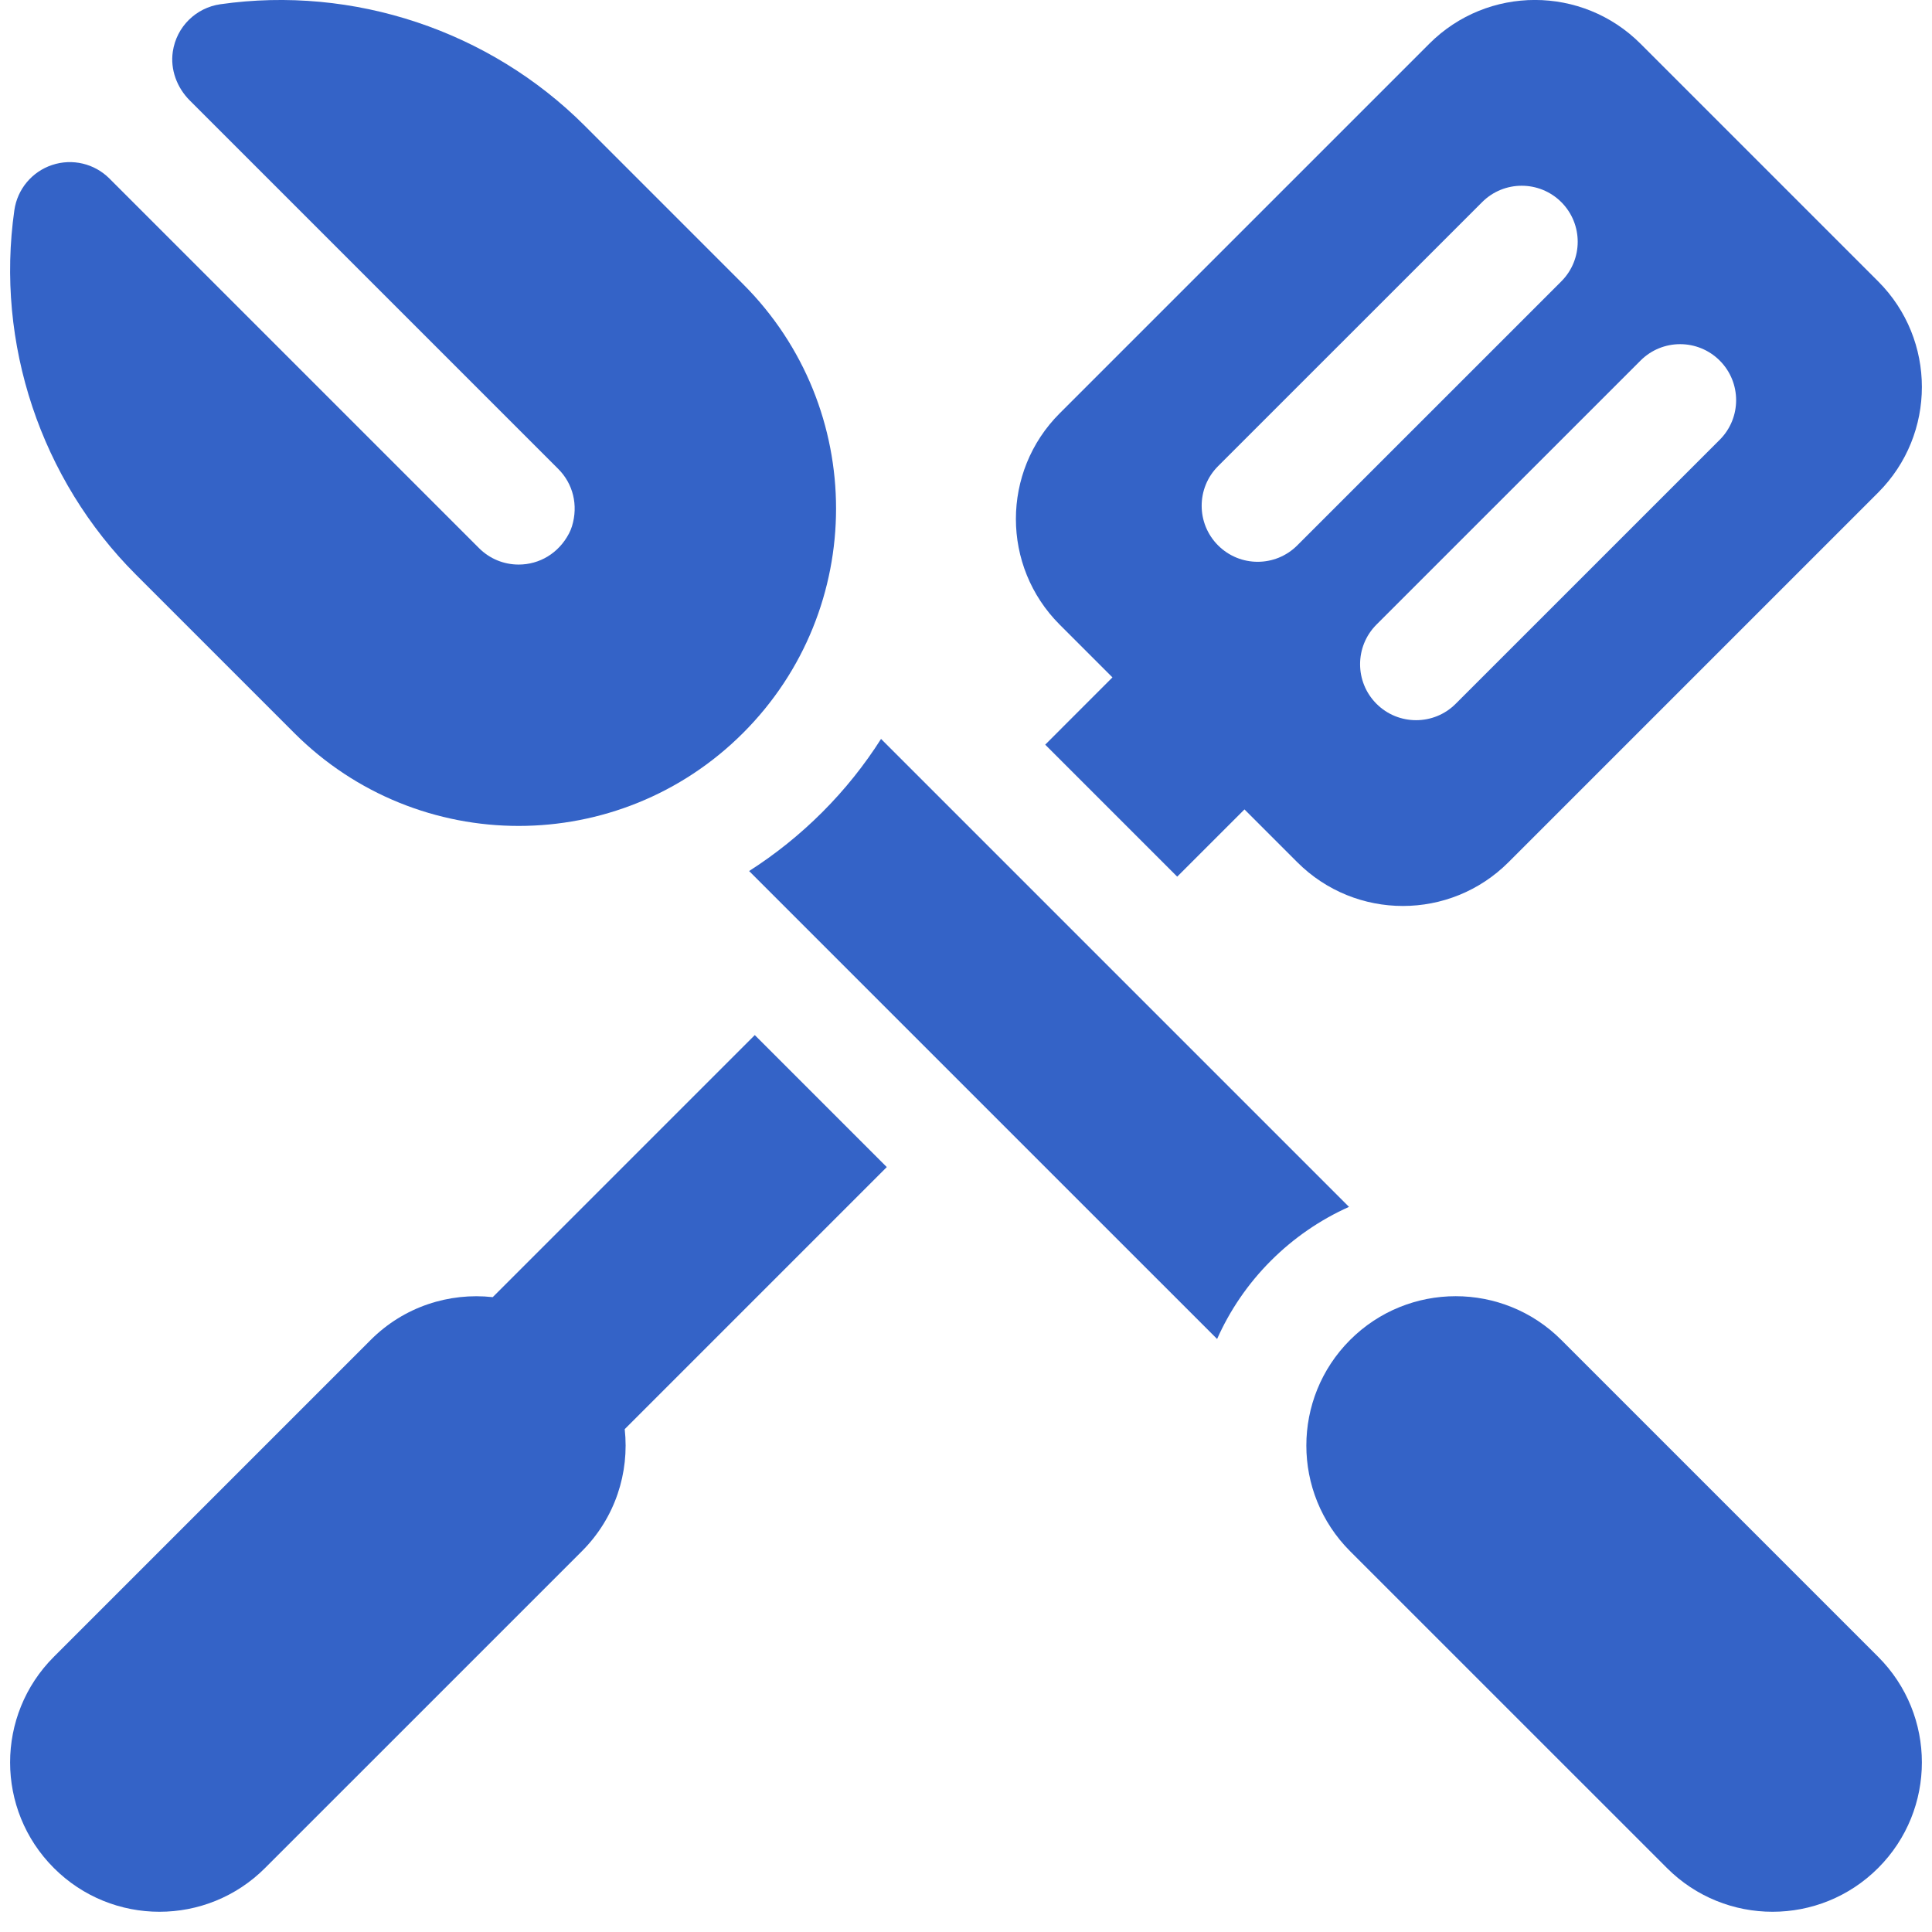
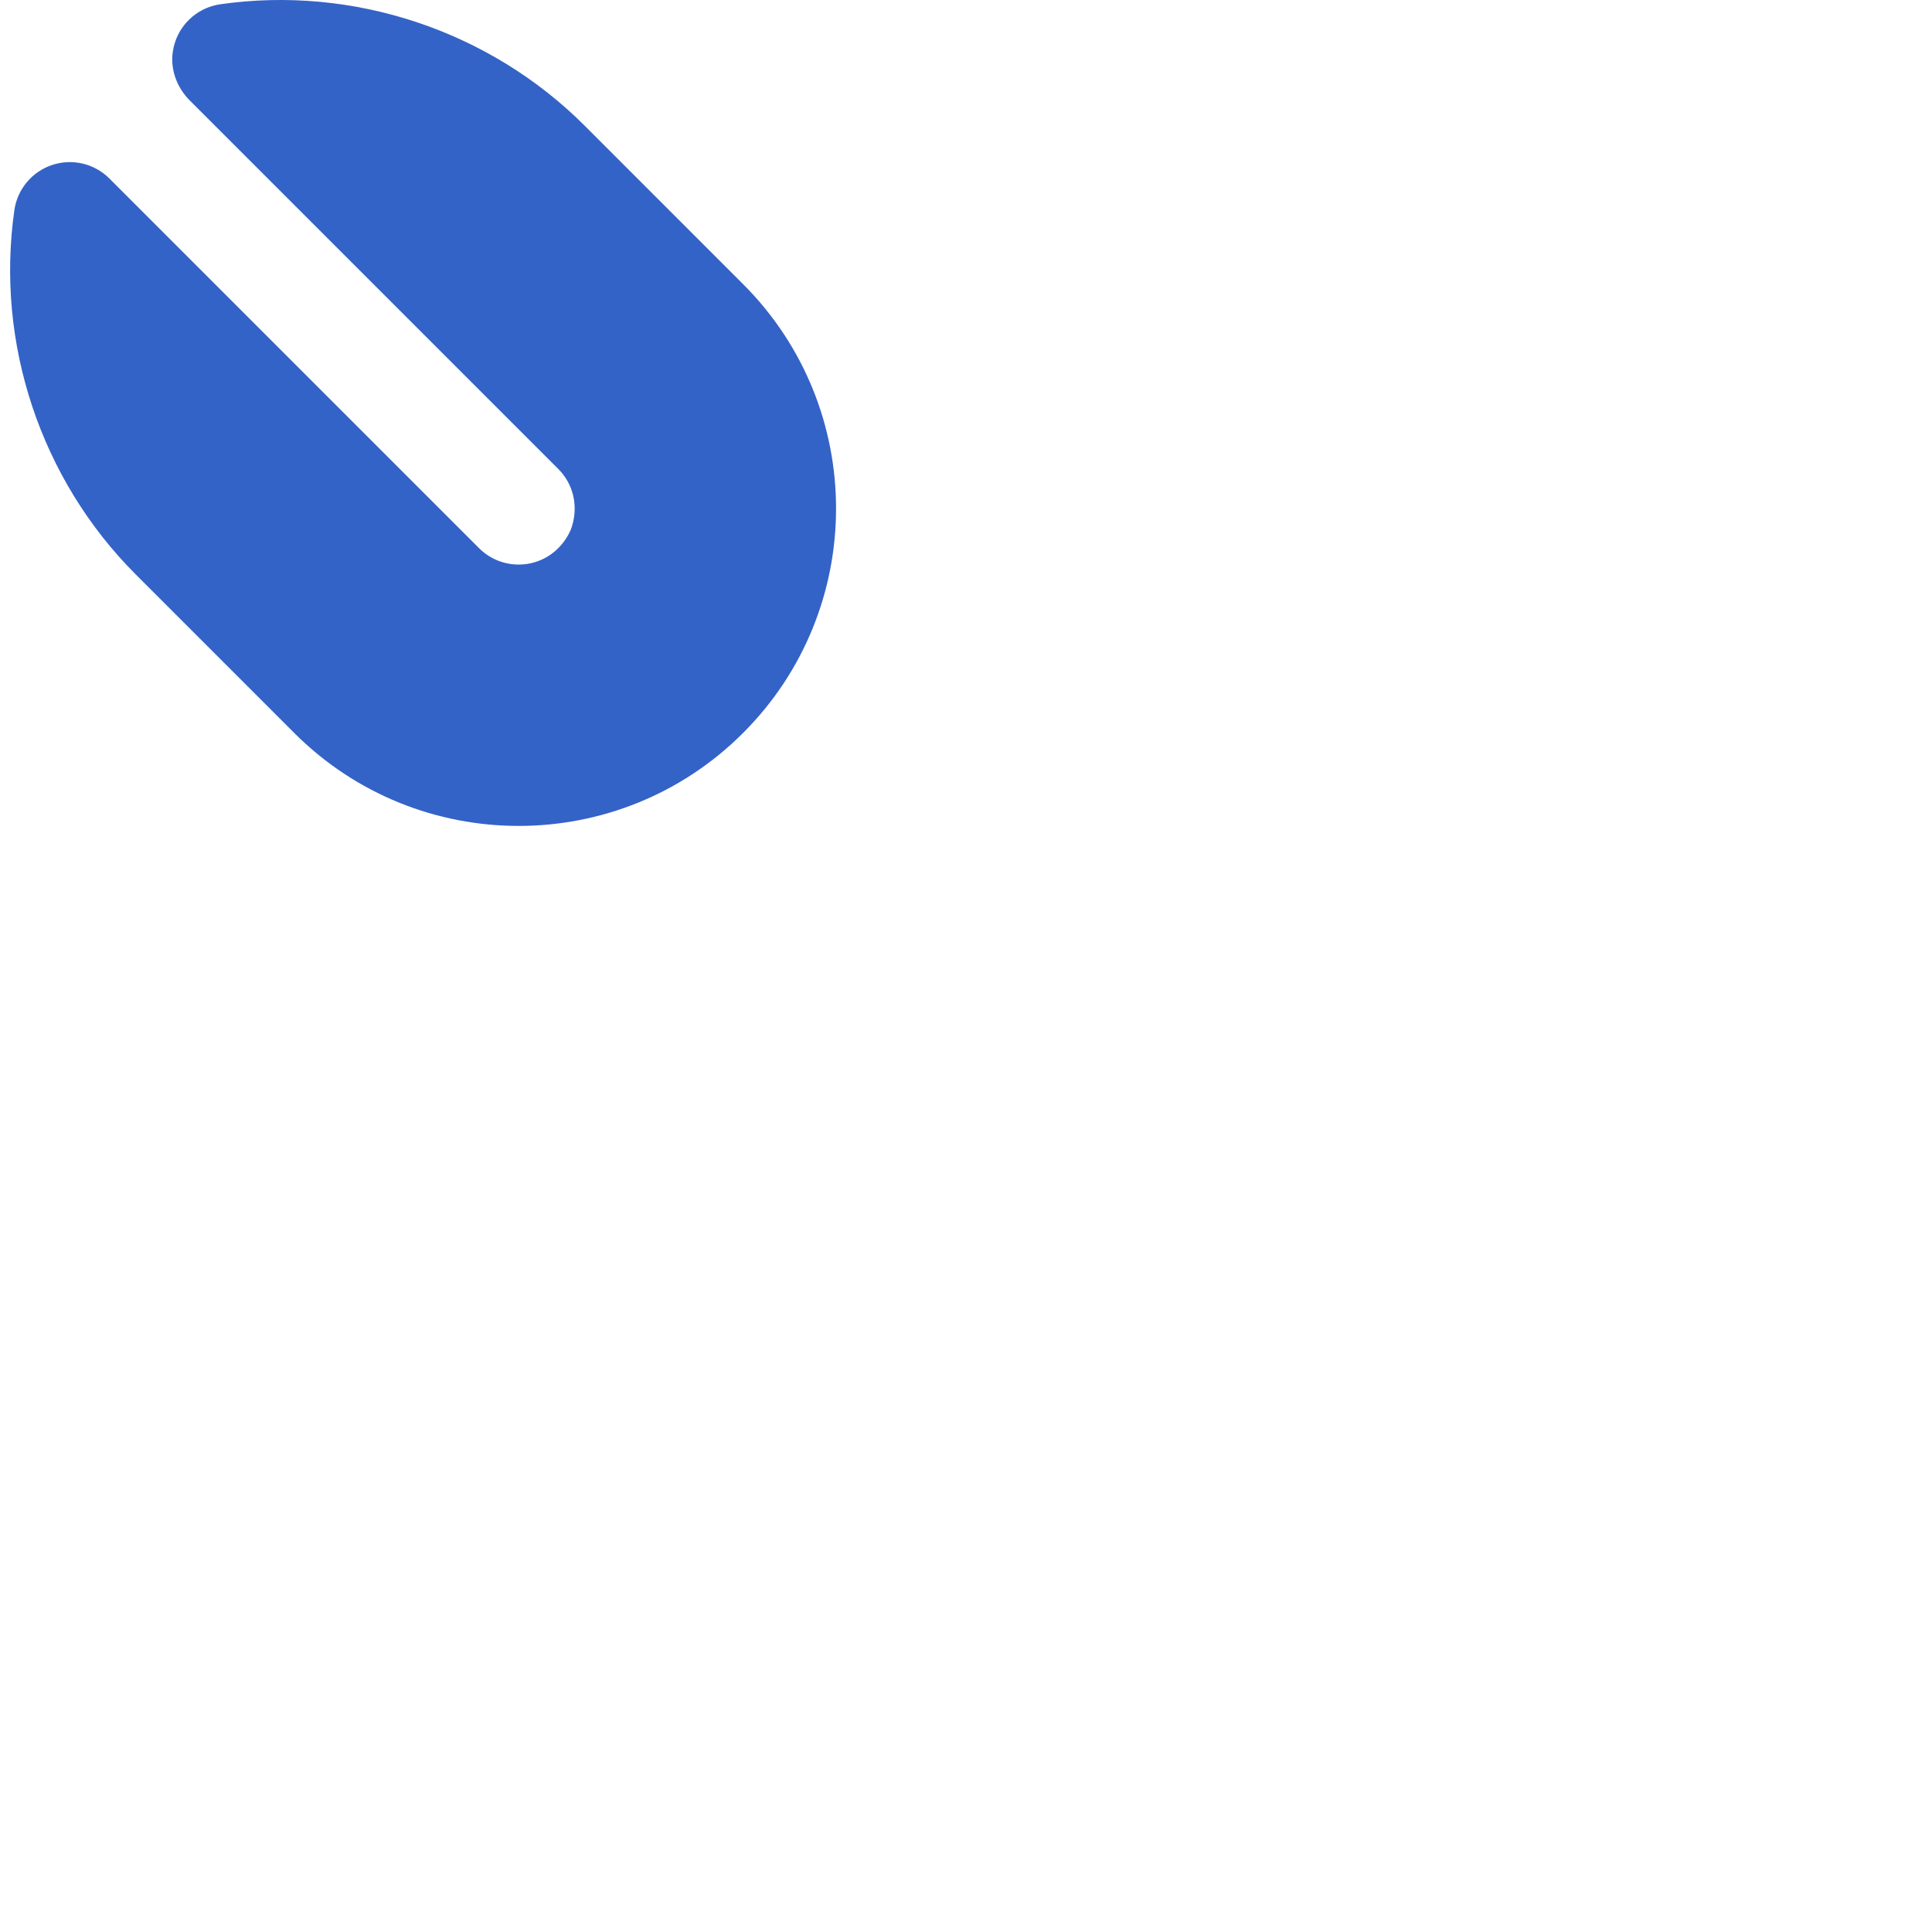
<svg xmlns="http://www.w3.org/2000/svg" width="65" height="65" viewBox="0 0 65 65" fill="none">
-   <path d="M37.427 22.79L35.165 25.053L39.606 29.494L41.869 27.232L43.645 29.008C45.608 30.971 48.789 30.971 50.752 29.008L63.188 16.572C65.15 14.61 65.15 11.428 63.188 9.466L55.193 1.471C53.231 -0.492 50.049 -0.492 48.087 1.471L35.651 13.907C33.688 15.869 33.688 19.051 35.651 21.014L37.427 22.79ZM57.858 12.131C58.594 12.867 58.594 14.06 57.858 14.796L48.975 23.678C48.607 24.047 48.125 24.23 47.643 24.23C47.161 24.23 46.678 24.047 46.31 23.678C45.575 22.943 45.575 21.75 46.31 21.014L55.194 12.131C55.929 11.395 57.122 11.395 57.858 12.131ZM40.98 15.684L49.864 6.801C50.599 6.065 51.793 6.065 52.529 6.801C53.264 7.537 53.264 8.73 52.529 9.466L43.645 18.349C43.277 18.717 42.795 18.901 42.313 18.901C41.831 18.901 41.349 18.717 40.981 18.349C40.245 17.613 40.245 16.42 40.98 15.684Z" fill="#3463C7" />
  <path d="M9.899 24.66C14.069 28.83 20.83 28.83 25 24.66C29.171 20.49 29.171 13.729 25 9.559L19.671 4.229C16.472 1.031 11.89 -0.497 7.412 0.143C6.598 0.26 5.939 0.895 5.814 1.736C5.724 2.339 5.953 2.948 6.384 3.379L18.782 15.777C19.277 16.272 19.463 16.993 19.243 17.707C19.216 17.792 19.183 17.875 19.141 17.953C18.792 18.615 18.15 18.994 17.45 18.994C16.947 18.994 16.474 18.798 16.117 18.442L3.681 6.006C3.177 5.501 2.43 5.325 1.753 5.551C1.076 5.776 0.584 6.365 0.483 7.072C-0.156 11.549 1.371 16.132 4.57 19.33L9.899 24.66Z" fill="#3463C7" />
-   <path d="M52.528 45.081C50.566 43.119 47.384 43.119 45.422 45.081C43.46 47.044 43.46 50.225 45.422 52.188L56.082 62.847C58.044 64.81 61.226 64.81 63.188 62.847C65.15 60.885 65.15 57.703 63.188 55.741L52.528 45.081Z" fill="#3463C7" />
-   <path d="M25.394 34.824L16.577 43.641C15.114 43.48 13.593 43.959 12.471 45.081L1.812 55.741C-0.151 57.703 -0.151 60.885 1.812 62.847C3.774 64.81 6.956 64.81 8.918 62.847L19.578 52.188C20.7 51.066 21.179 49.546 21.018 48.082L29.835 39.265L25.394 34.824Z" fill="#3463C7" />
-   <path d="M29.642 24.86C29.086 25.735 28.428 26.562 27.665 27.325C26.909 28.081 26.084 28.742 25.203 29.305L40.948 45.049C41.373 44.094 41.975 43.199 42.757 42.417C43.529 41.645 44.419 41.037 45.386 40.604L29.642 24.86Z" fill="#3463C7" />
</svg>